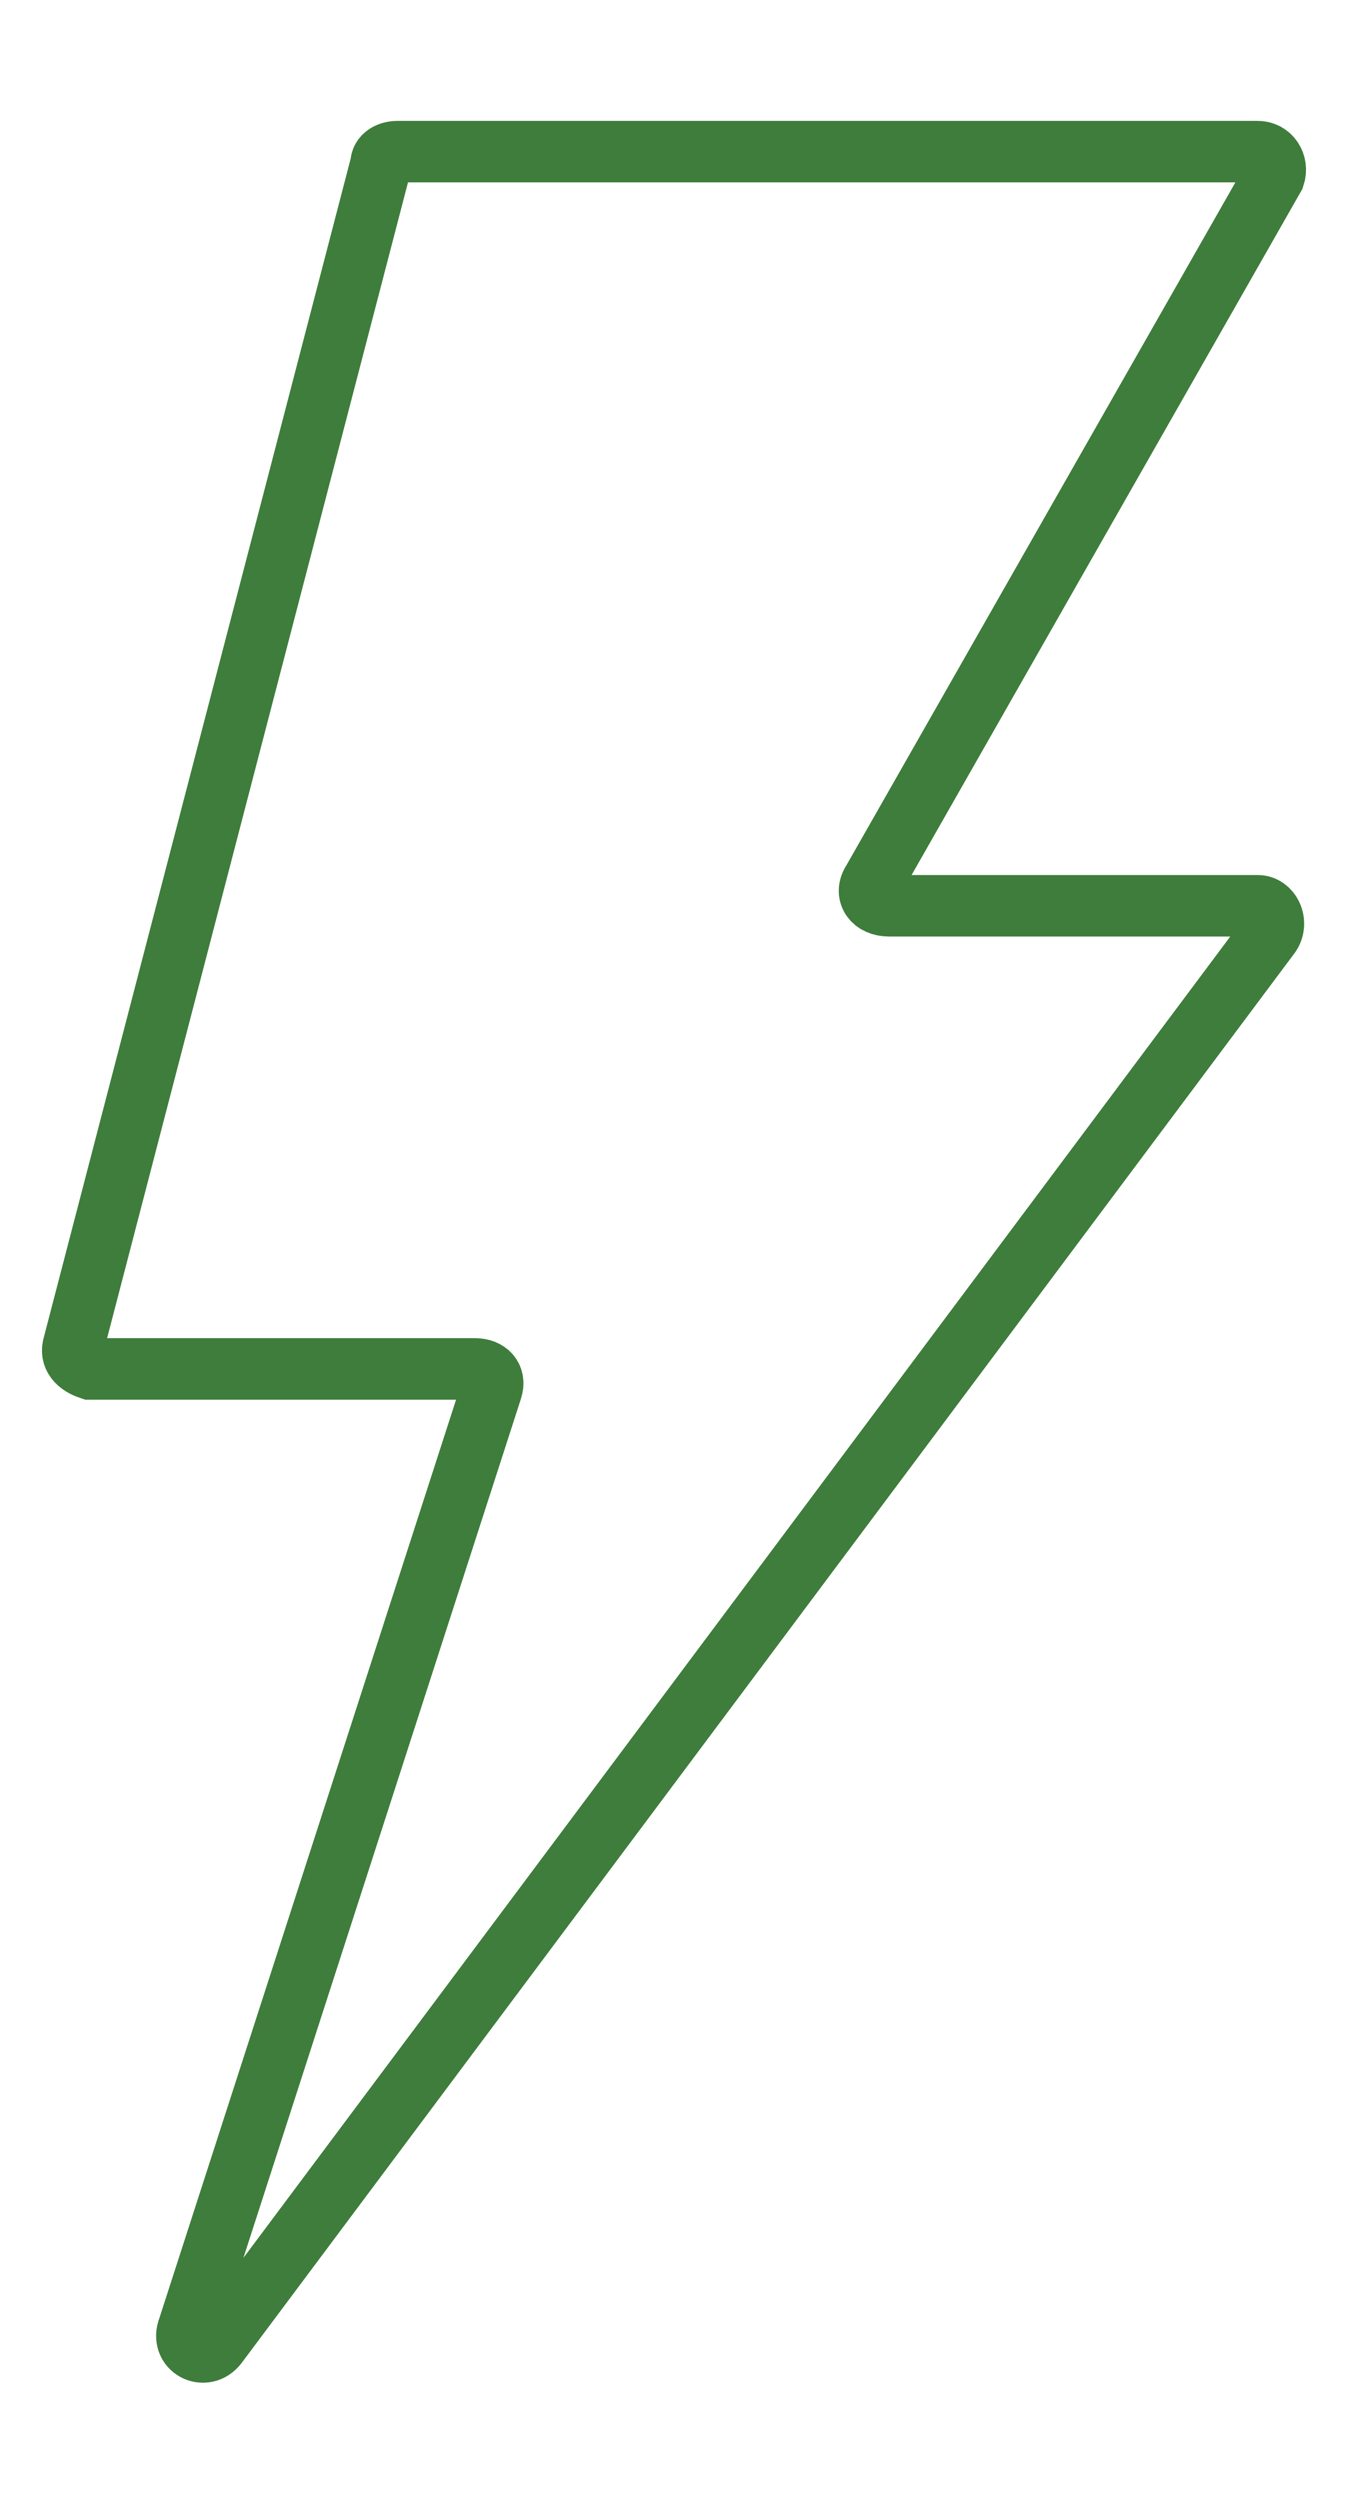
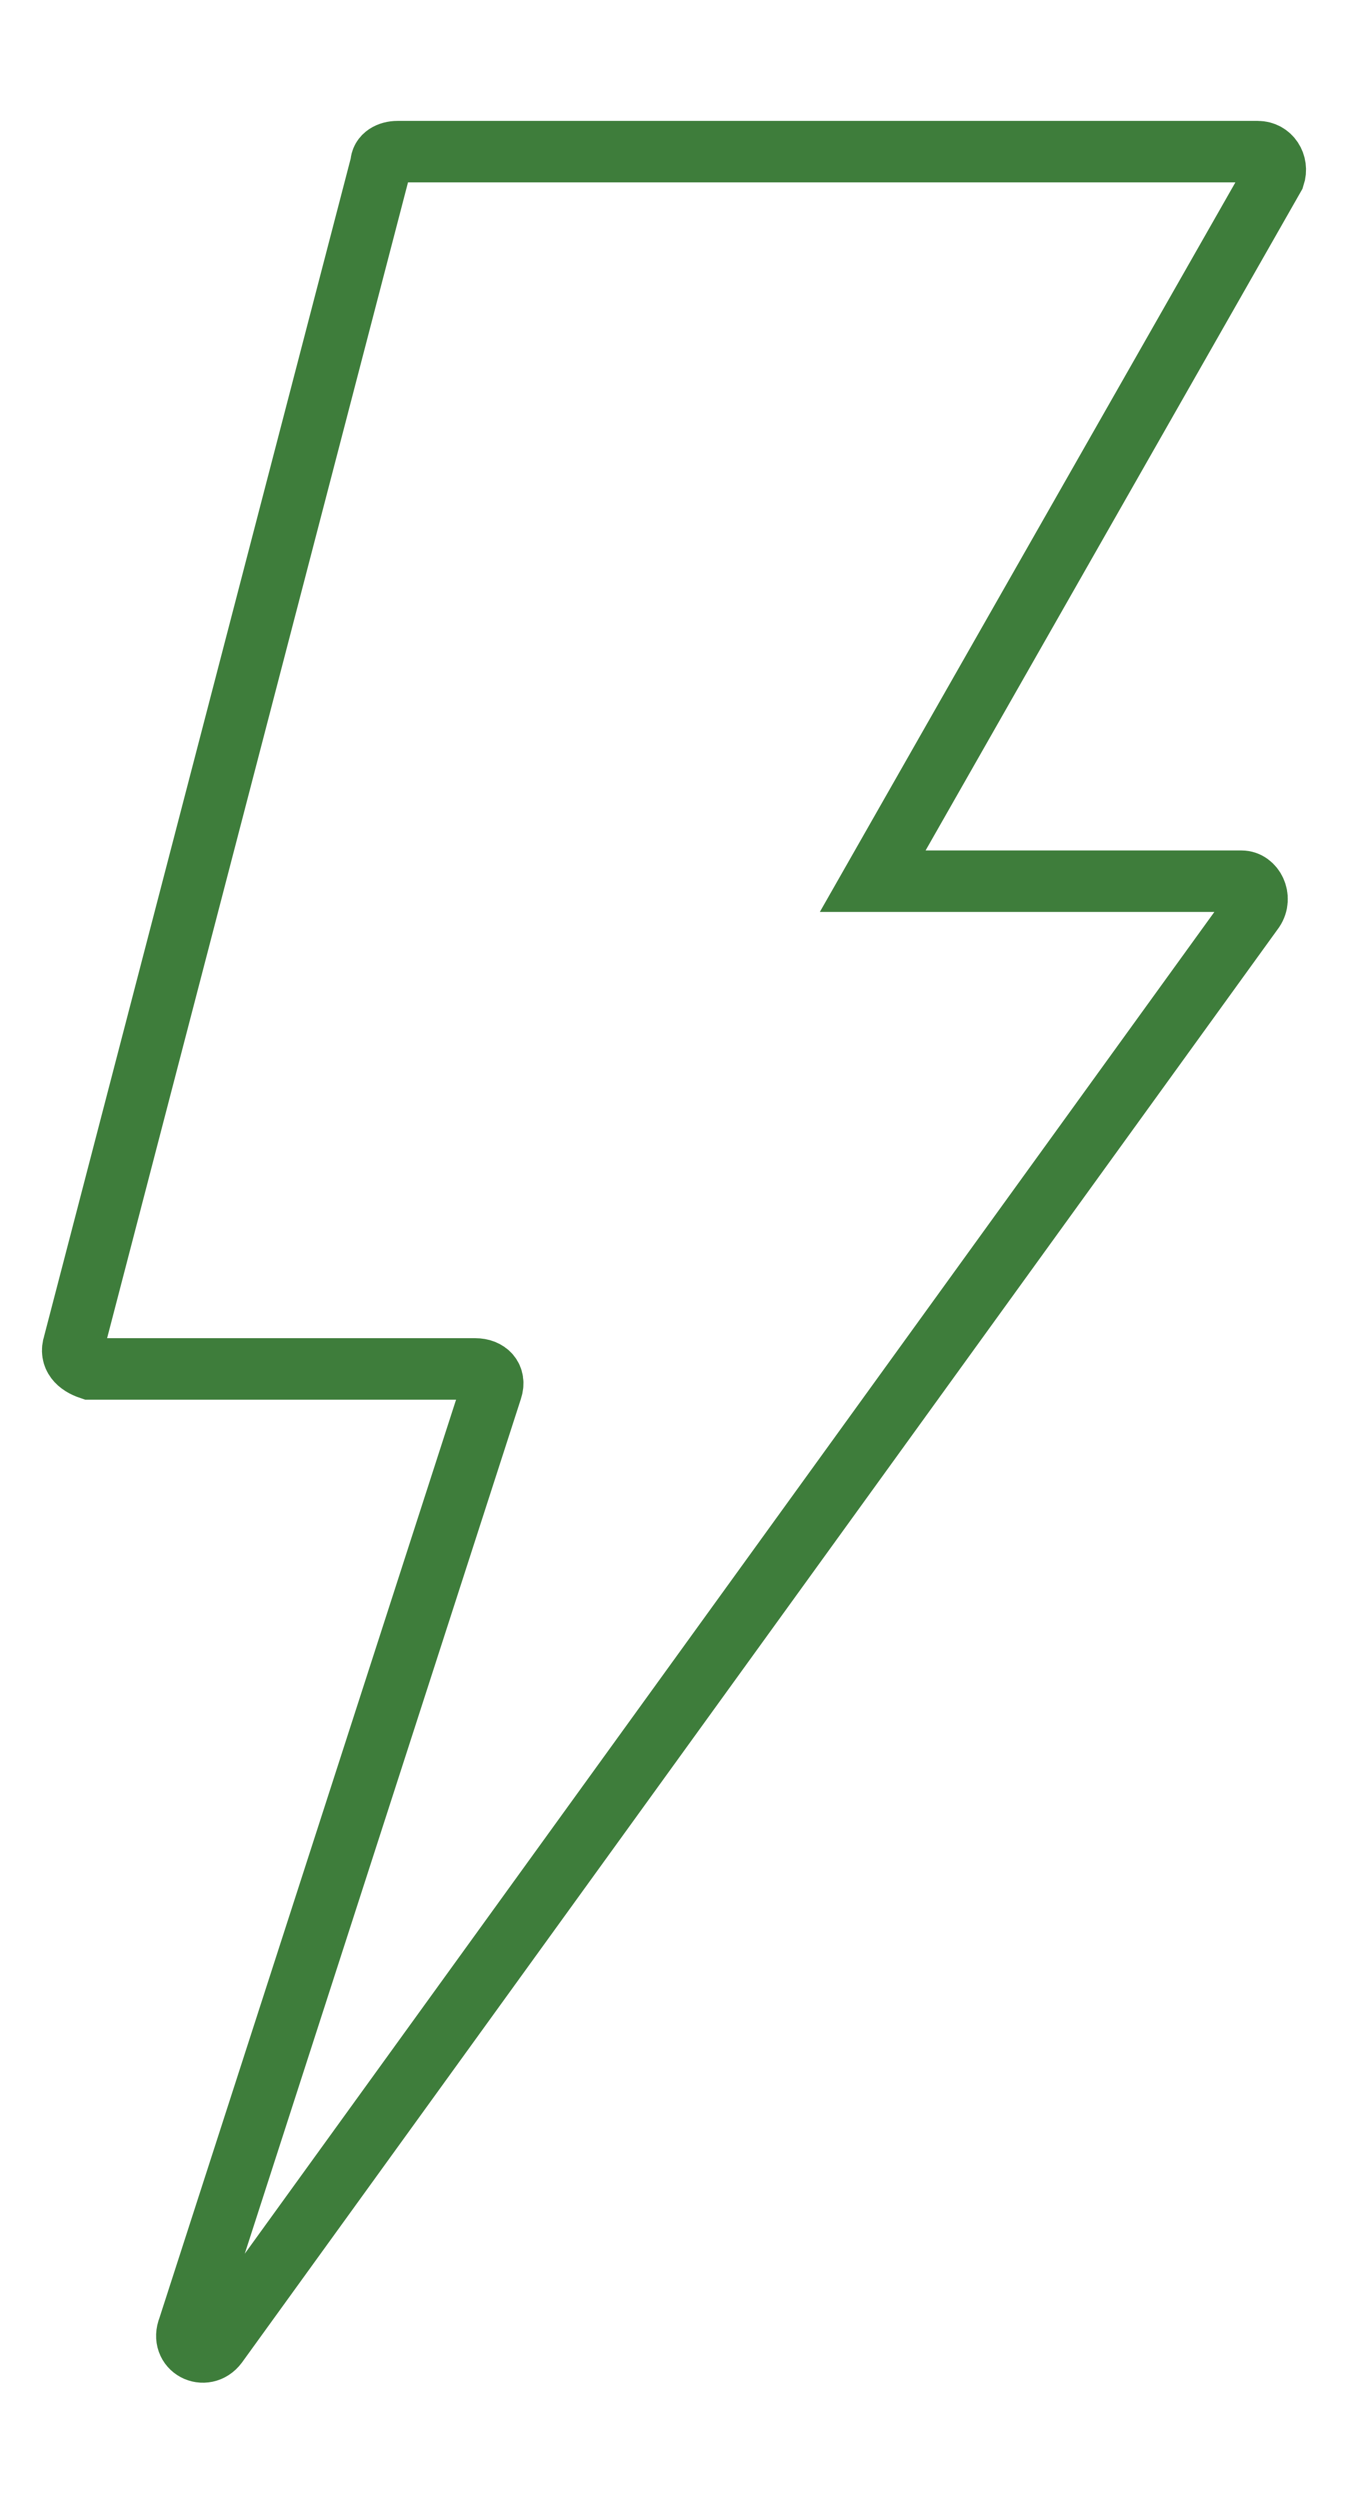
<svg xmlns="http://www.w3.org/2000/svg" xml:space="preserve" style="enable-background:new 0 0 32.9 61;" viewBox="0 0 32.9 61" height="61px" width="32.9px" y="0px" x="0px" id="Layer_1" version="1.1">
  <style type="text/css">
	.st0{fill:#FFFFFF;}
	.st1{fill:#3E7D3B;}
	.st2{fill:#FFFFFF;stroke:#3E7D3B;stroke-width:1.5;stroke-miterlimit:10;}
	.st3{fill:none;stroke:#3E7D3B;stroke-width:1.5;stroke-linejoin:round;stroke-miterlimit:10;}
	.st4{fill:none;stroke:#3E7D3B;stroke-width:1.5;stroke-linecap:round;stroke-linejoin:round;stroke-miterlimit:10;}
	.st5{fill:none;stroke:#3E7D3B;stroke-width:1.5;stroke-miterlimit:10;}
</style>
-   <path d="M1.8,32.8L9.3,4c0-0.2,0.2-0.3,0.4-0.3h21c0.3,0,0.5,0.3,0.4,0.6l-9.8,17.2c-0.2,0.3,0,0.6,0.4,0.6h9  c0.3,0,0.5,0.4,0.3,0.7L5.3,57.2c-0.3,0.4-0.9,0.1-0.7-0.4L12,33.9c0.1-0.3-0.1-0.5-0.4-0.5H2.2C1.9,33.3,1.7,33.1,1.8,32.8z" class="st5" />
+   <path d="M1.8,32.8L9.3,4c0-0.2,0.2-0.3,0.4-0.3h21c0.3,0,0.5,0.3,0.4,0.6l-9.8,17.2h9  c0.3,0,0.5,0.4,0.3,0.7L5.3,57.2c-0.3,0.4-0.9,0.1-0.7-0.4L12,33.9c0.1-0.3-0.1-0.5-0.4-0.5H2.2C1.9,33.3,1.7,33.1,1.8,32.8z" class="st5" />
</svg>